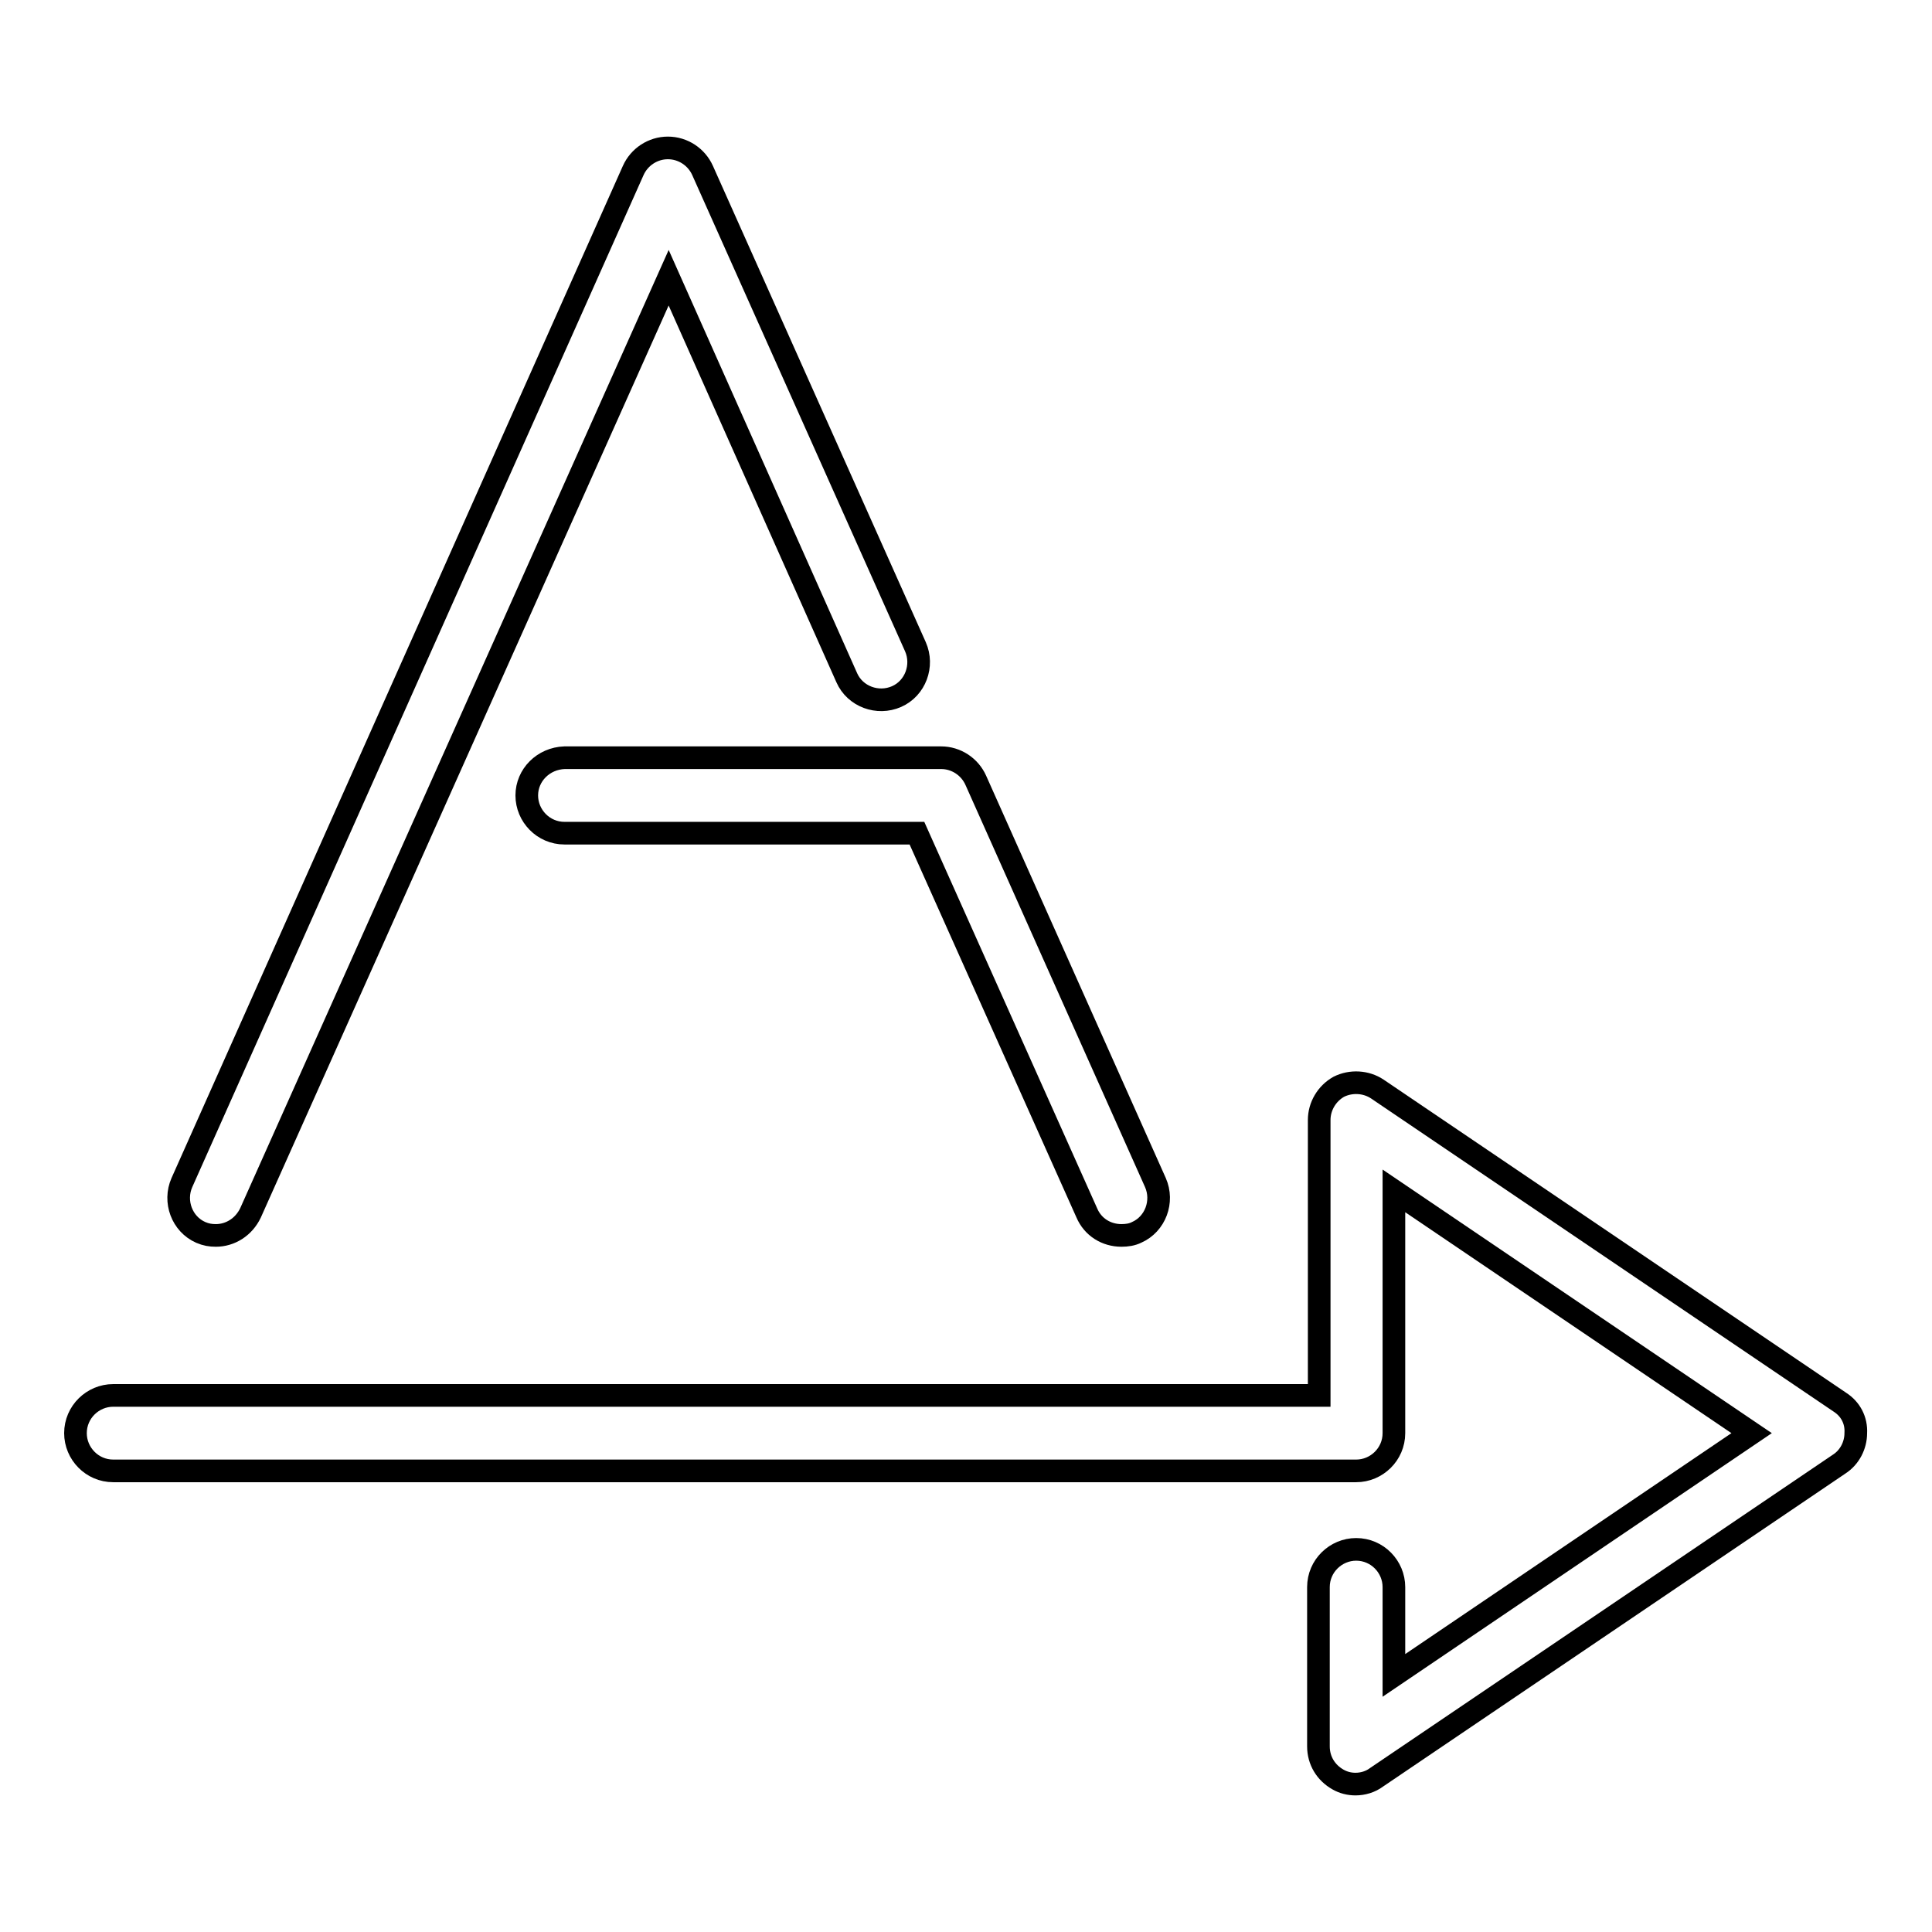
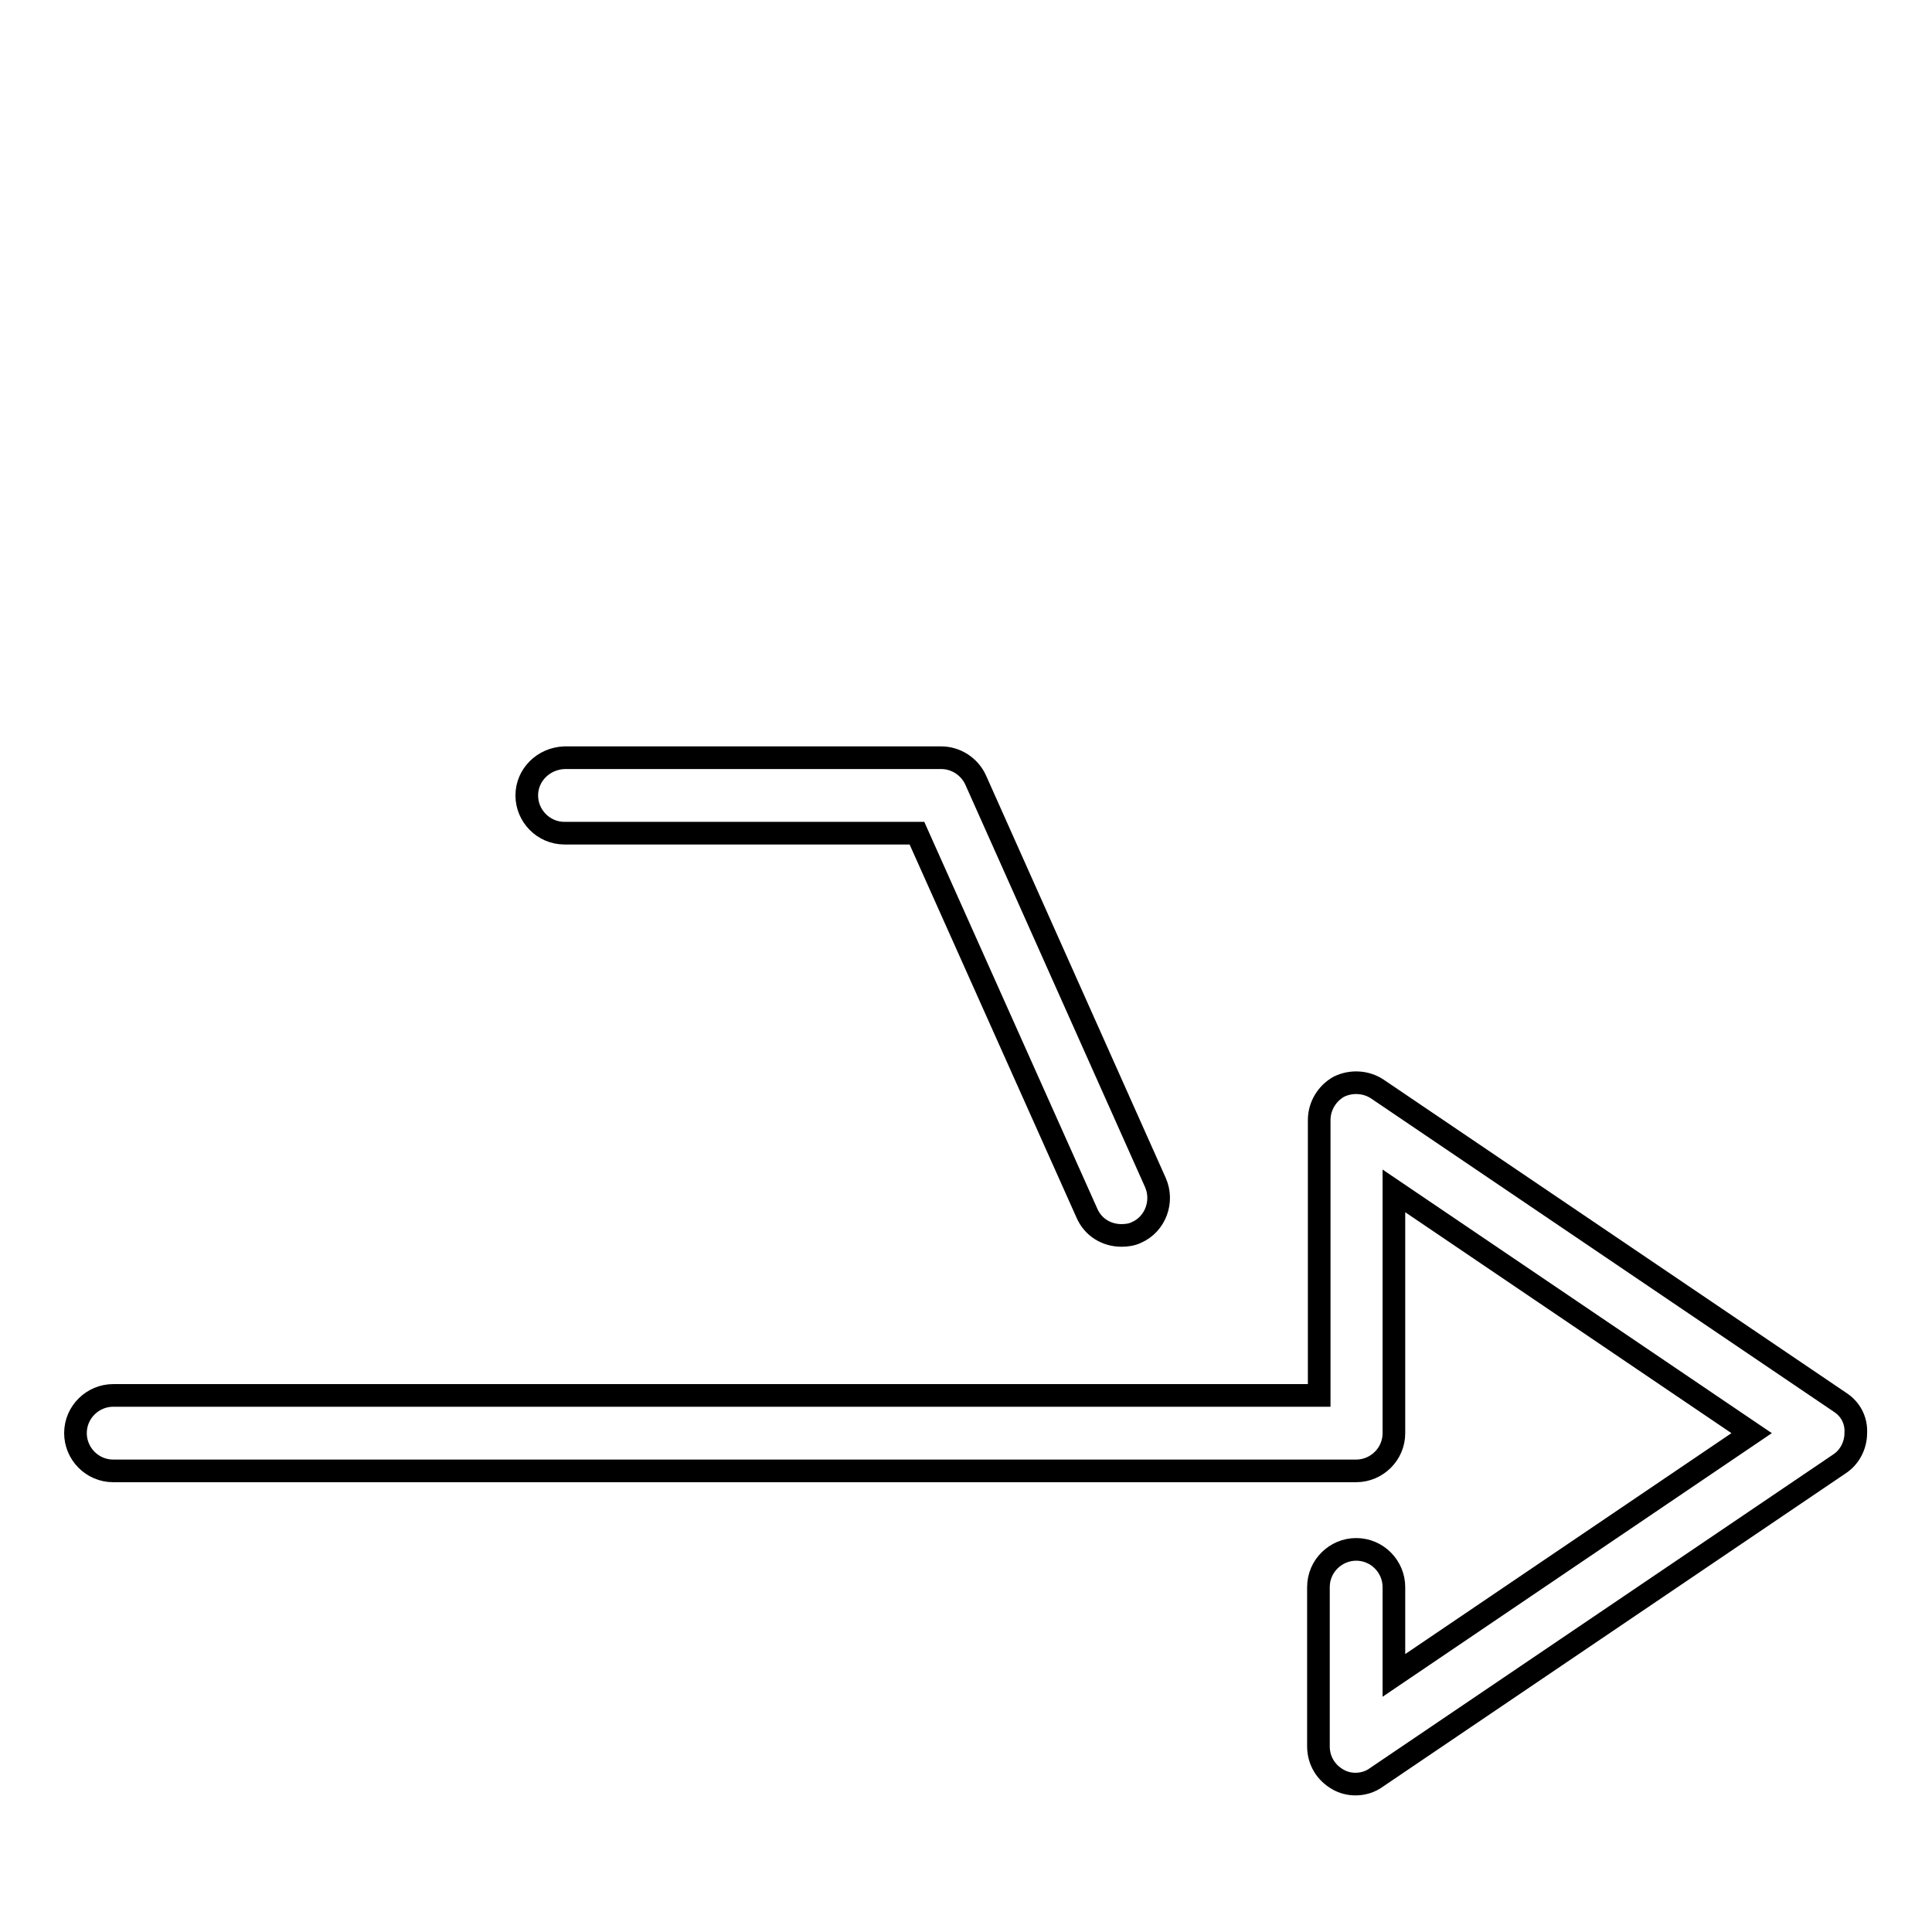
<svg xmlns="http://www.w3.org/2000/svg" version="1.1" x="0px" y="0px" viewBox="0 0 256 256" enable-background="new 0 0 256 256" xml:space="preserve">
  <g>
    <g>
      <g>
        <path stroke-width="3" fill-opacity="0" stroke="#000000" d="M243.8,185.8l-61.3-41.5c-1.5-1-3.5-1.1-5.1-0.3c-1.6,0.9-2.6,2.6-2.6,4.4v36.5H15c-2.7,0-5,2.2-5,5c0,2.7,2.2,5,5,5h164.7c2.7,0,5-2.2,5-5v-32.1l47.4,32.1L184.7,222v-11.7c0-2.7-2.2-5-5-5c-2.7,0-5,2.2-5,5v21.1c0,1.9,1,3.5,2.6,4.4c0.7,0.4,1.5,0.6,2.3,0.6c1,0,2-0.3,2.8-0.9l61.3-41.5c1.4-0.9,2.2-2.5,2.2-4.1C246,188.2,245.2,186.7,243.8,185.8z" />
-         <path stroke-width="3" fill-opacity="0" stroke="#000000" d="M26.6,163.3c0.7,0.3,1.3,0.4,2,0.4c1.9,0,3.7-1.1,4.6-3L88.6,36.8l23.6,53c1.1,2.5,4.1,3.6,6.6,2.5c2.5-1.1,3.6-4.1,2.5-6.6L93.1,22.6c-0.8-1.8-2.6-3-4.6-3c-2,0-3.8,1.2-4.6,3L24.1,156.7C23,159.2,24.1,162.2,26.6,163.3z" />
        <path stroke-width="3" fill-opacity="0" stroke="#000000" d="M69.8,105.4c0,2.7,2.2,5,5,5h46.7l22.5,50.3c0.8,1.9,2.6,3,4.6,3c0.7,0,1.4-0.1,2-0.4c2.5-1.1,3.6-4.1,2.5-6.6l-23.8-53.3c-0.8-1.8-2.6-3-4.6-3H74.8C72,100.5,69.8,102.7,69.8,105.4z" />
      </g>
      <g />
      <g />
      <g />
      <g />
      <g />
      <g />
      <g />
      <g />
      <g />
      <g />
      <g />
      <g />
      <g />
      <g />
      <g />
    </g>
  </g>
</svg>